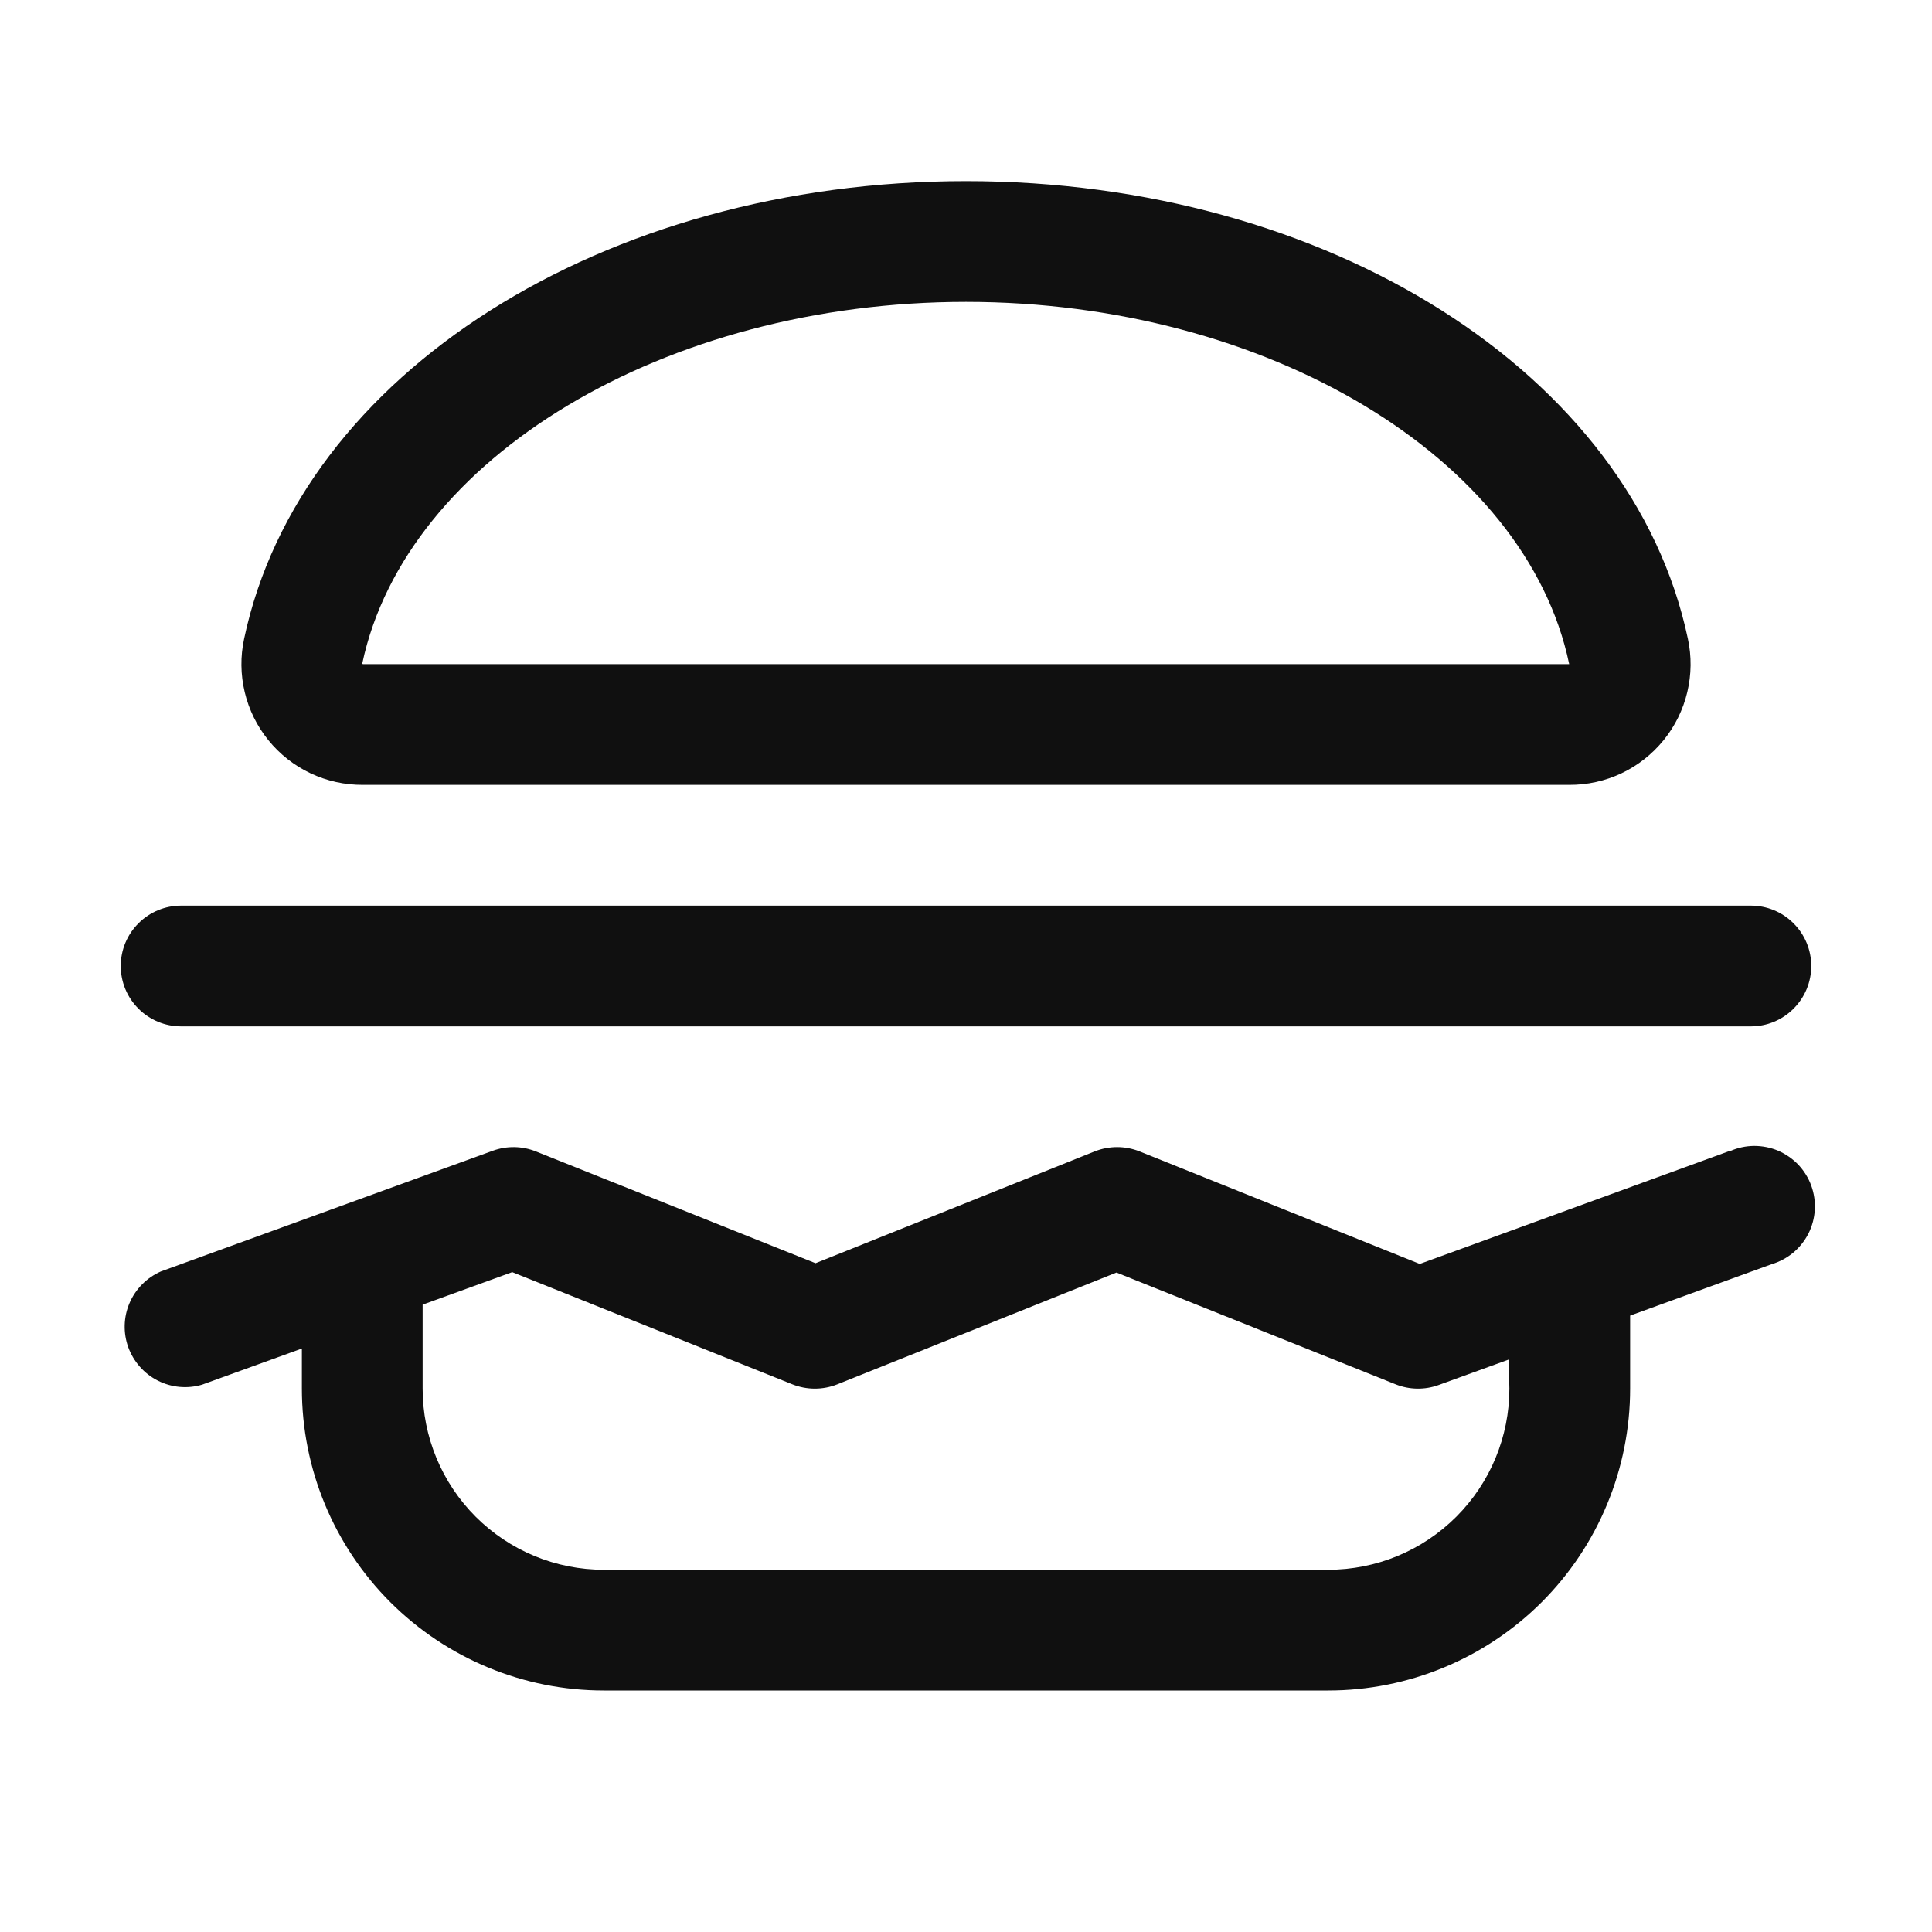
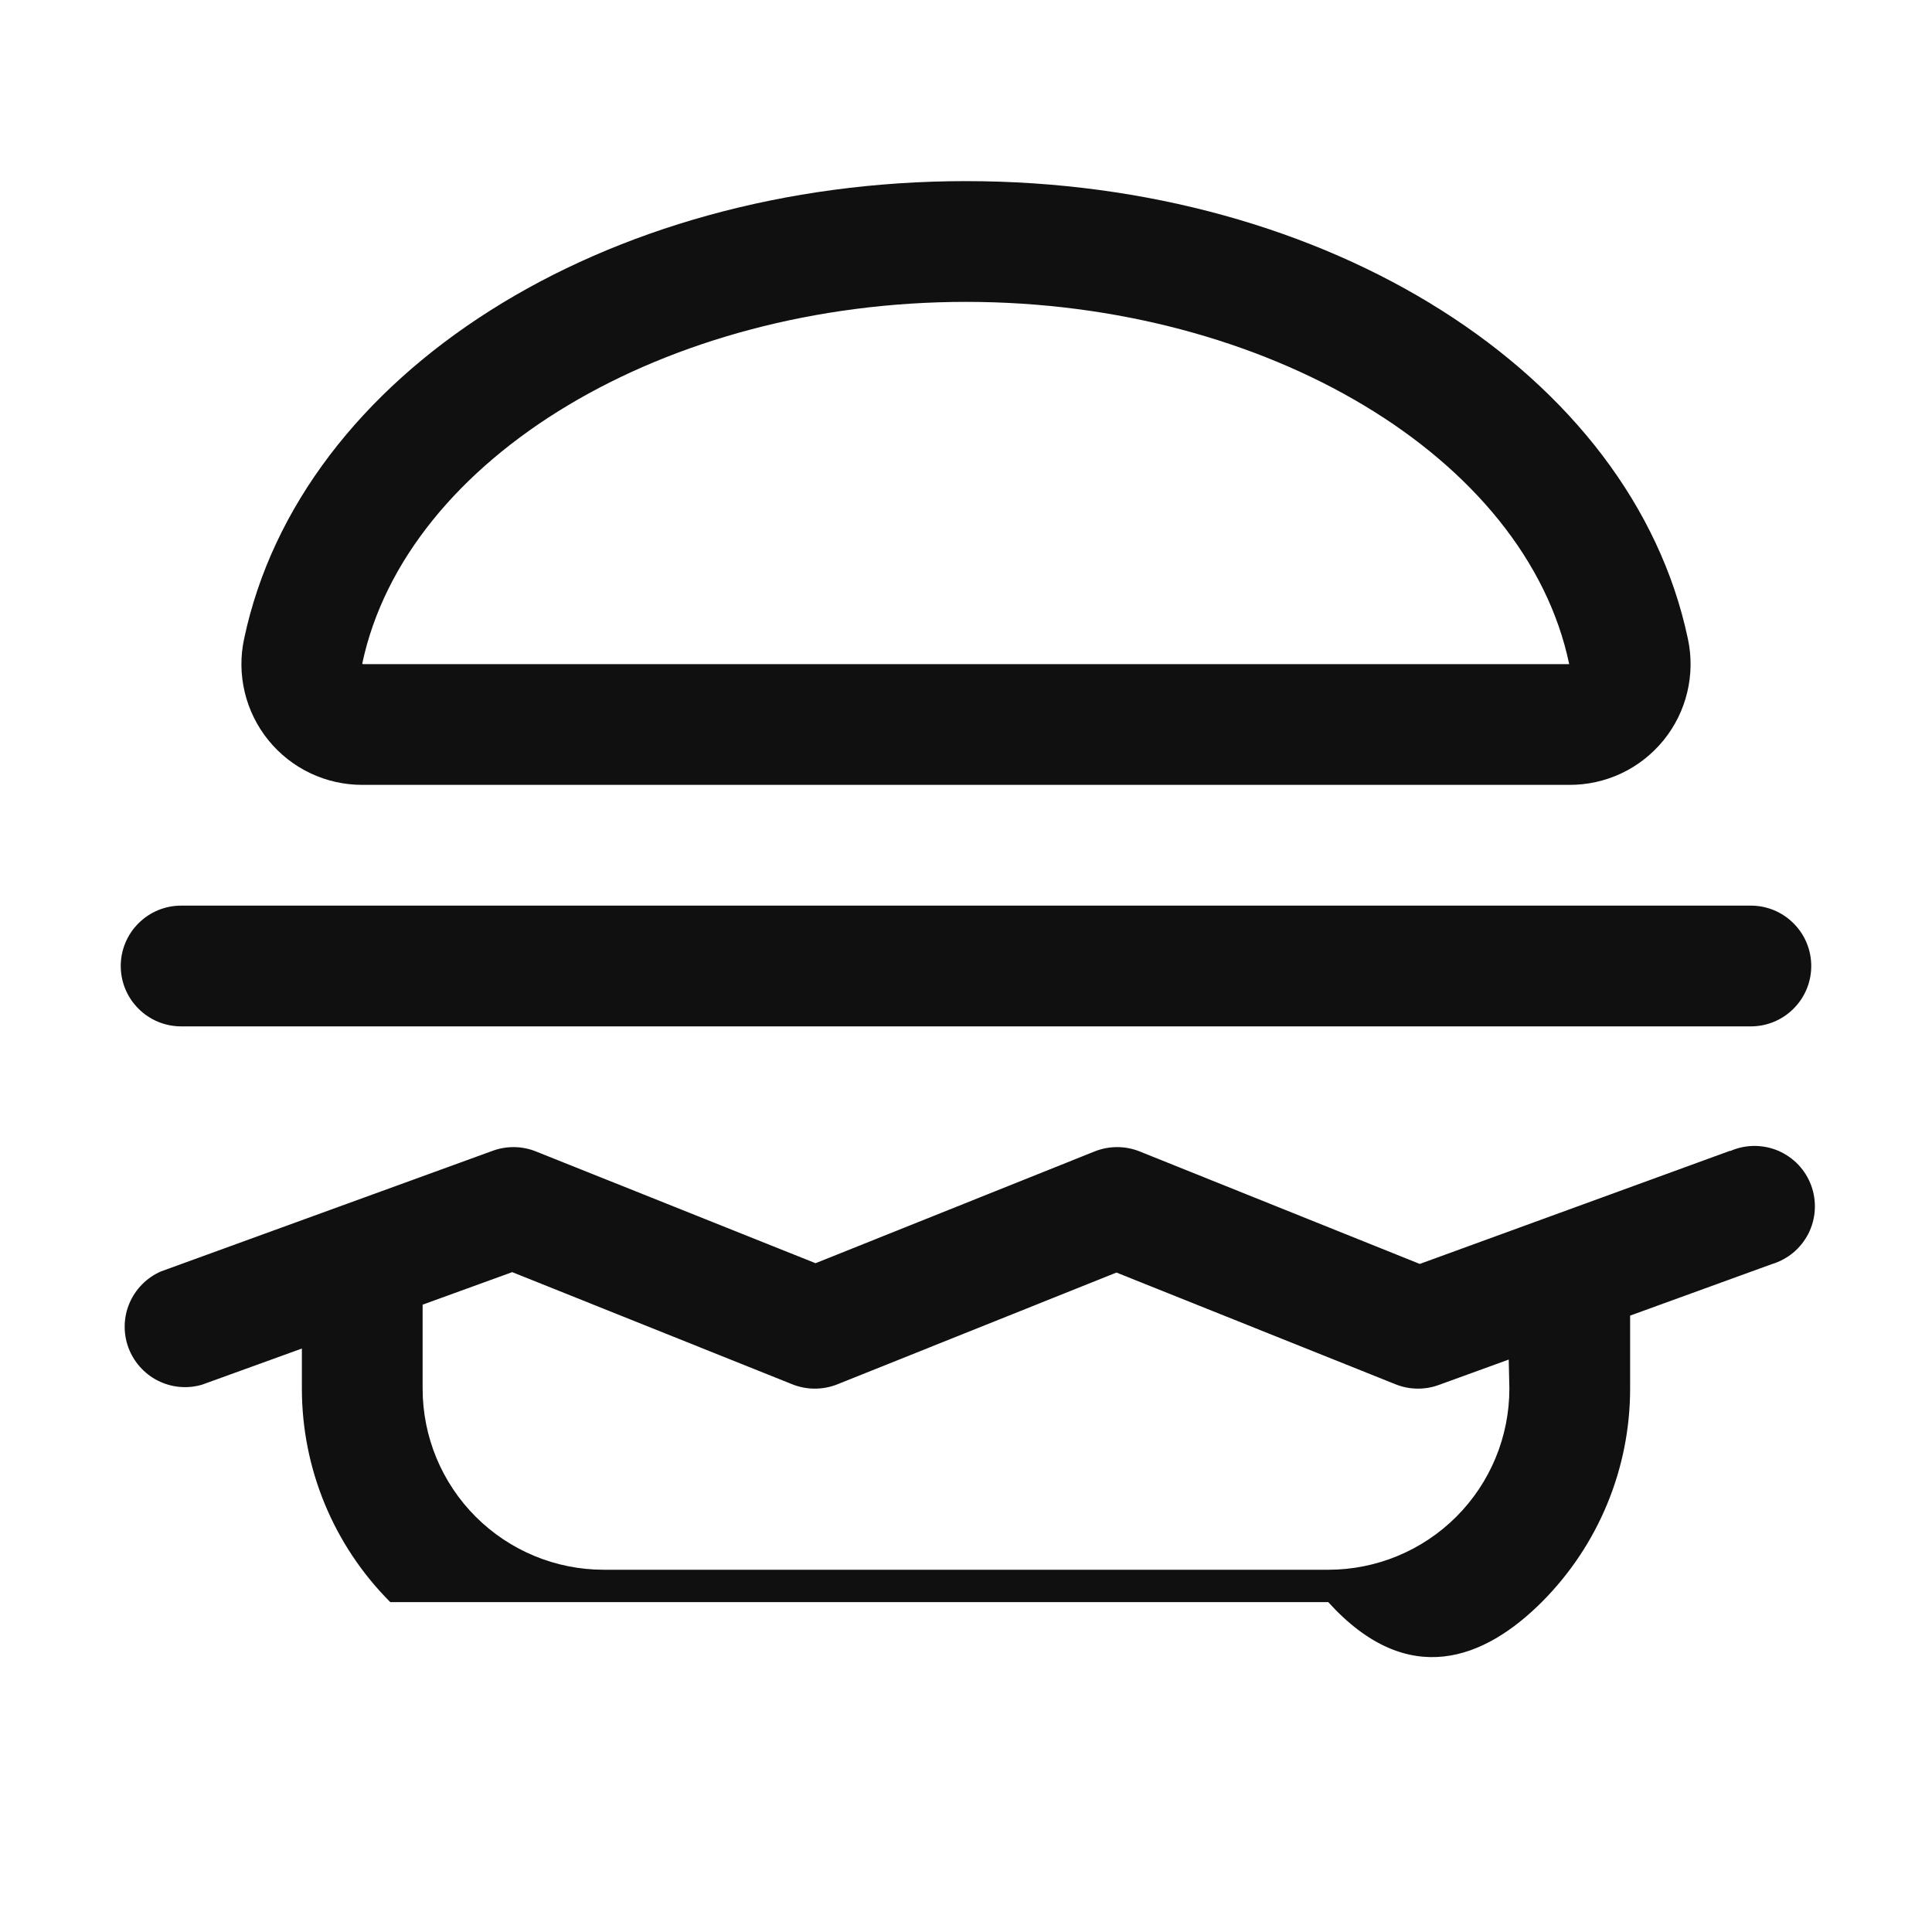
<svg xmlns="http://www.w3.org/2000/svg" width="24" height="24" viewBox="0 0 24 24" fill="none">
-   <path d="M4.507 9.75H19.493C19.718 9.751 19.94 9.702 20.143 9.606C20.346 9.51 20.524 9.369 20.666 9.195C20.807 9.021 20.908 8.817 20.96 8.598C21.012 8.38 21.015 8.153 20.967 7.933C20.271 4.641 16.5 2.25 12 2.25C7.5 2.25 3.729 4.641 3.033 7.933C2.985 8.153 2.988 8.38 3.04 8.598C3.092 8.817 3.193 9.021 3.334 9.195C3.475 9.369 3.654 9.51 3.857 9.606C4.06 9.702 4.282 9.751 4.507 9.75ZM12 3.75C15.733 3.75 18.957 5.682 19.493 8.25H4.507L4.5 8.243C5.043 5.682 8.267 3.75 12 3.75ZM21.493 14.295L17.637 15.701L14.156 14.303C13.977 14.232 13.778 14.232 13.599 14.303L10.131 15.692L6.656 14.303C6.485 14.235 6.295 14.232 6.122 14.295L1.997 15.795C1.823 15.872 1.684 16.012 1.609 16.187C1.534 16.362 1.529 16.559 1.594 16.738C1.66 16.917 1.791 17.065 1.961 17.151C2.131 17.237 2.327 17.255 2.51 17.201L3.75 16.752V17.25C3.75 18.245 4.145 19.198 4.848 19.902C5.552 20.605 6.505 21 7.5 21H16.5C17.495 21 18.448 20.605 19.152 19.902C19.855 19.198 20.25 18.245 20.25 17.25V16.343L22.006 15.705C22.104 15.676 22.196 15.627 22.275 15.562C22.354 15.496 22.418 15.415 22.465 15.324C22.511 15.232 22.538 15.132 22.544 15.03C22.55 14.927 22.535 14.825 22.5 14.728C22.465 14.632 22.41 14.544 22.34 14.469C22.269 14.395 22.184 14.336 22.09 14.295C21.995 14.255 21.894 14.235 21.791 14.235C21.688 14.236 21.587 14.257 21.493 14.299V14.295ZM18.75 17.25C18.75 17.847 18.513 18.419 18.091 18.841C17.669 19.263 17.097 19.5 16.5 19.5H7.5C6.903 19.5 6.331 19.263 5.909 18.841C5.487 18.419 5.25 17.847 5.25 17.25V16.207L6.363 15.803L9.844 17.197C10.023 17.268 10.222 17.268 10.401 17.197L13.869 15.808L17.338 17.197C17.509 17.265 17.699 17.268 17.872 17.205L18.742 16.889L18.75 17.25ZM1.5 12C1.5 11.801 1.579 11.61 1.72 11.47C1.86 11.329 2.051 11.25 2.25 11.25H21.75C21.949 11.25 22.14 11.329 22.28 11.47C22.421 11.61 22.5 11.801 22.5 12C22.5 12.199 22.421 12.39 22.28 12.53C22.14 12.671 21.949 12.75 21.75 12.75H2.25C2.051 12.75 1.86 12.671 1.72 12.53C1.579 12.39 1.5 12.199 1.5 12Z" fill="#101010" />
+   <path d="M4.507 9.75H19.493C19.718 9.751 19.94 9.702 20.143 9.606C20.346 9.51 20.524 9.369 20.666 9.195C20.807 9.021 20.908 8.817 20.96 8.598C21.012 8.38 21.015 8.153 20.967 7.933C20.271 4.641 16.5 2.25 12 2.25C7.5 2.25 3.729 4.641 3.033 7.933C2.985 8.153 2.988 8.38 3.04 8.598C3.092 8.817 3.193 9.021 3.334 9.195C3.475 9.369 3.654 9.51 3.857 9.606C4.06 9.702 4.282 9.751 4.507 9.75ZM12 3.75C15.733 3.75 18.957 5.682 19.493 8.25H4.507L4.5 8.243C5.043 5.682 8.267 3.75 12 3.75ZM21.493 14.295L17.637 15.701L14.156 14.303C13.977 14.232 13.778 14.232 13.599 14.303L10.131 15.692L6.656 14.303C6.485 14.235 6.295 14.232 6.122 14.295L1.997 15.795C1.823 15.872 1.684 16.012 1.609 16.187C1.534 16.362 1.529 16.559 1.594 16.738C1.66 16.917 1.791 17.065 1.961 17.151C2.131 17.237 2.327 17.255 2.51 17.201L3.75 16.752V17.25C3.75 18.245 4.145 19.198 4.848 19.902H16.5C17.495 21 18.448 20.605 19.152 19.902C19.855 19.198 20.25 18.245 20.25 17.25V16.343L22.006 15.705C22.104 15.676 22.196 15.627 22.275 15.562C22.354 15.496 22.418 15.415 22.465 15.324C22.511 15.232 22.538 15.132 22.544 15.03C22.55 14.927 22.535 14.825 22.5 14.728C22.465 14.632 22.41 14.544 22.34 14.469C22.269 14.395 22.184 14.336 22.09 14.295C21.995 14.255 21.894 14.235 21.791 14.235C21.688 14.236 21.587 14.257 21.493 14.299V14.295ZM18.75 17.25C18.75 17.847 18.513 18.419 18.091 18.841C17.669 19.263 17.097 19.5 16.5 19.5H7.5C6.903 19.5 6.331 19.263 5.909 18.841C5.487 18.419 5.25 17.847 5.25 17.25V16.207L6.363 15.803L9.844 17.197C10.023 17.268 10.222 17.268 10.401 17.197L13.869 15.808L17.338 17.197C17.509 17.265 17.699 17.268 17.872 17.205L18.742 16.889L18.75 17.25ZM1.5 12C1.5 11.801 1.579 11.61 1.72 11.47C1.86 11.329 2.051 11.25 2.25 11.25H21.75C21.949 11.25 22.14 11.329 22.28 11.47C22.421 11.61 22.5 11.801 22.5 12C22.5 12.199 22.421 12.39 22.28 12.53C22.14 12.671 21.949 12.75 21.75 12.75H2.25C2.051 12.75 1.86 12.671 1.72 12.53C1.579 12.39 1.5 12.199 1.5 12Z" fill="#101010" />
</svg>